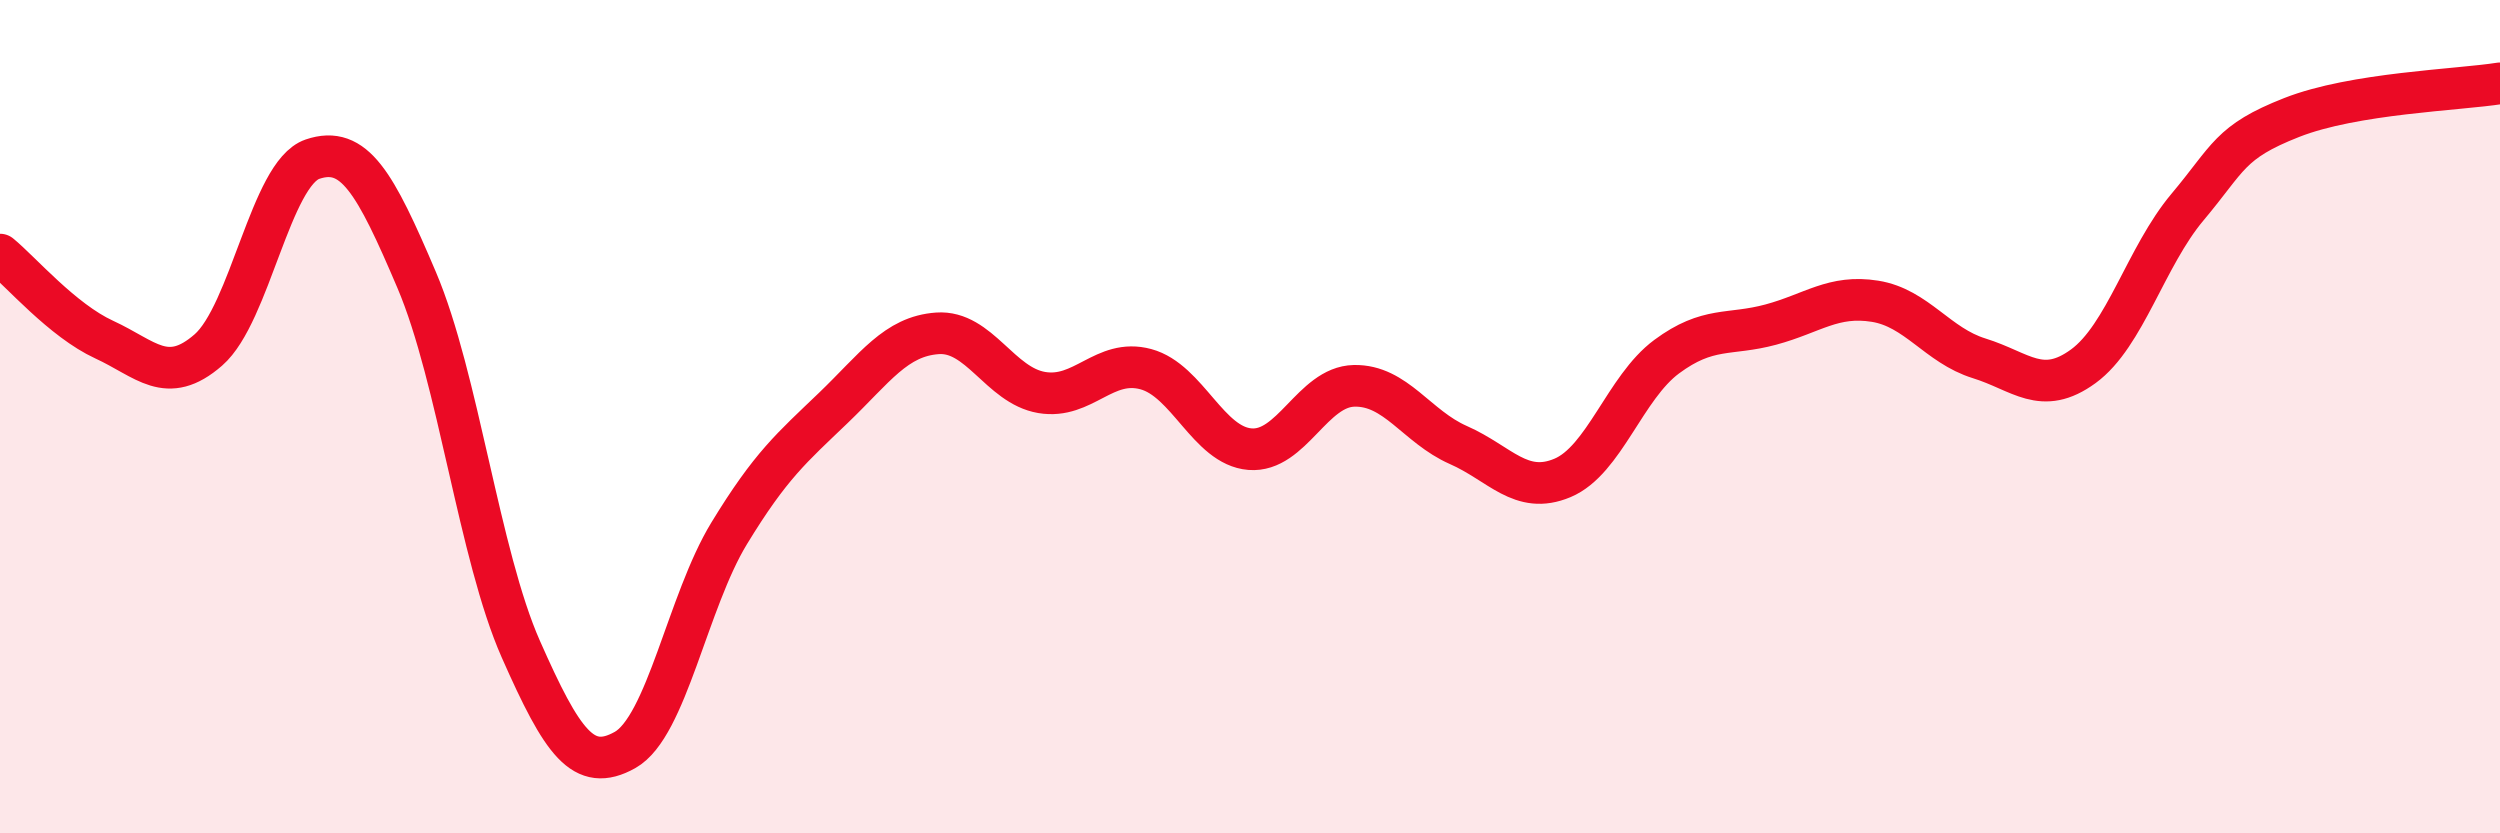
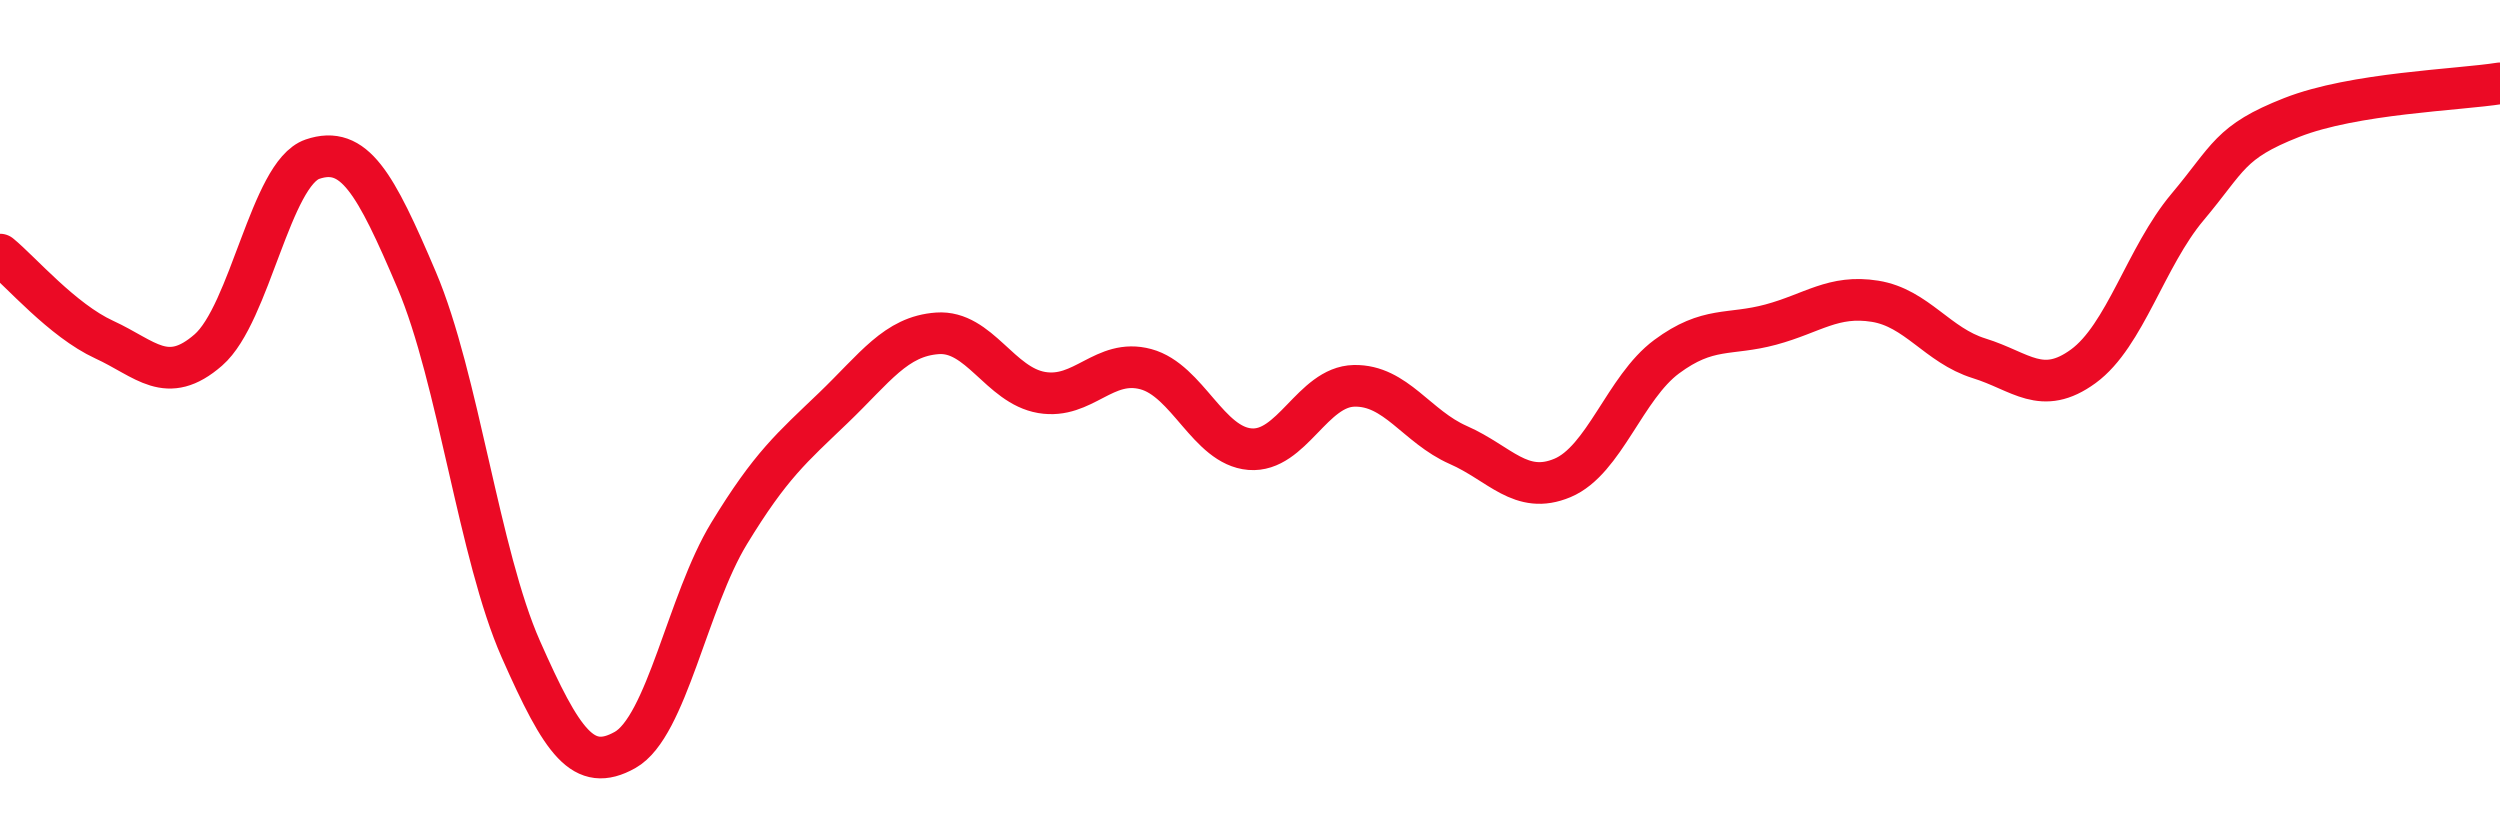
<svg xmlns="http://www.w3.org/2000/svg" width="60" height="20" viewBox="0 0 60 20">
-   <path d="M 0,6.11 C 0.5,6.52 1.5,7.69 2.5,8.15 C 3.5,8.61 4,9.27 5,8.4 C 6,7.53 6.5,4.16 7.5,3.82 C 8.5,3.48 9,4.37 10,6.72 C 11,9.07 11.5,13.32 12.5,15.58 C 13.5,17.84 14,18.56 15,18 C 16,17.44 16.5,14.44 17.5,12.8 C 18.5,11.16 19,10.75 20,9.79 C 21,8.83 21.5,8.07 22.5,8 C 23.5,7.93 24,9.25 25,9.42 C 26,9.59 26.5,8.59 27.5,8.86 C 28.5,9.13 29,10.7 30,10.78 C 31,10.86 31.5,9.28 32.5,9.26 C 33.5,9.24 34,10.24 35,10.68 C 36,11.12 36.5,11.89 37.5,11.47 C 38.5,11.05 39,9.3 40,8.56 C 41,7.82 41.5,8.06 42.5,7.79 C 43.5,7.52 44,7.07 45,7.23 C 46,7.39 46.5,8.29 47.5,8.6 C 48.5,8.91 49,9.52 50,8.79 C 51,8.06 51.5,6.16 52.5,4.97 C 53.5,3.78 53.5,3.41 55,2.82 C 56.5,2.23 59,2.16 60,2L60 20L0 20Z" fill="#EB0A25" opacity="0.1" stroke-linecap="round" stroke-linejoin="round" />
  <path d="M 0,6.11 C 0.5,6.52 1.5,7.69 2.5,8.15 C 3.5,8.61 4,9.27 5,8.4 C 6,7.53 6.5,4.16 7.5,3.82 C 8.5,3.48 9,4.37 10,6.72 C 11,9.07 11.5,13.32 12.5,15.58 C 13.5,17.84 14,18.56 15,18 C 16,17.44 16.5,14.44 17.5,12.8 C 18.5,11.16 19,10.75 20,9.79 C 21,8.83 21.5,8.07 22.5,8 C 23.5,7.93 24,9.25 25,9.42 C 26,9.59 26.5,8.59 27.5,8.86 C 28.5,9.13 29,10.7 30,10.78 C 31,10.86 31.5,9.28 32.5,9.26 C 33.5,9.24 34,10.24 35,10.68 C 36,11.12 36.5,11.89 37.5,11.47 C 38.5,11.05 39,9.3 40,8.56 C 41,7.82 41.5,8.06 42.5,7.79 C 43.5,7.52 44,7.07 45,7.23 C 46,7.39 46.5,8.29 47.5,8.6 C 48.5,8.91 49,9.52 50,8.79 C 51,8.06 51.5,6.16 52.5,4.97 C 53.5,3.78 53.5,3.41 55,2.82 C 56.5,2.23 59,2.16 60,2" stroke="#EB0A25" stroke-width="1" fill="none" stroke-linecap="round" stroke-linejoin="round" />
</svg>